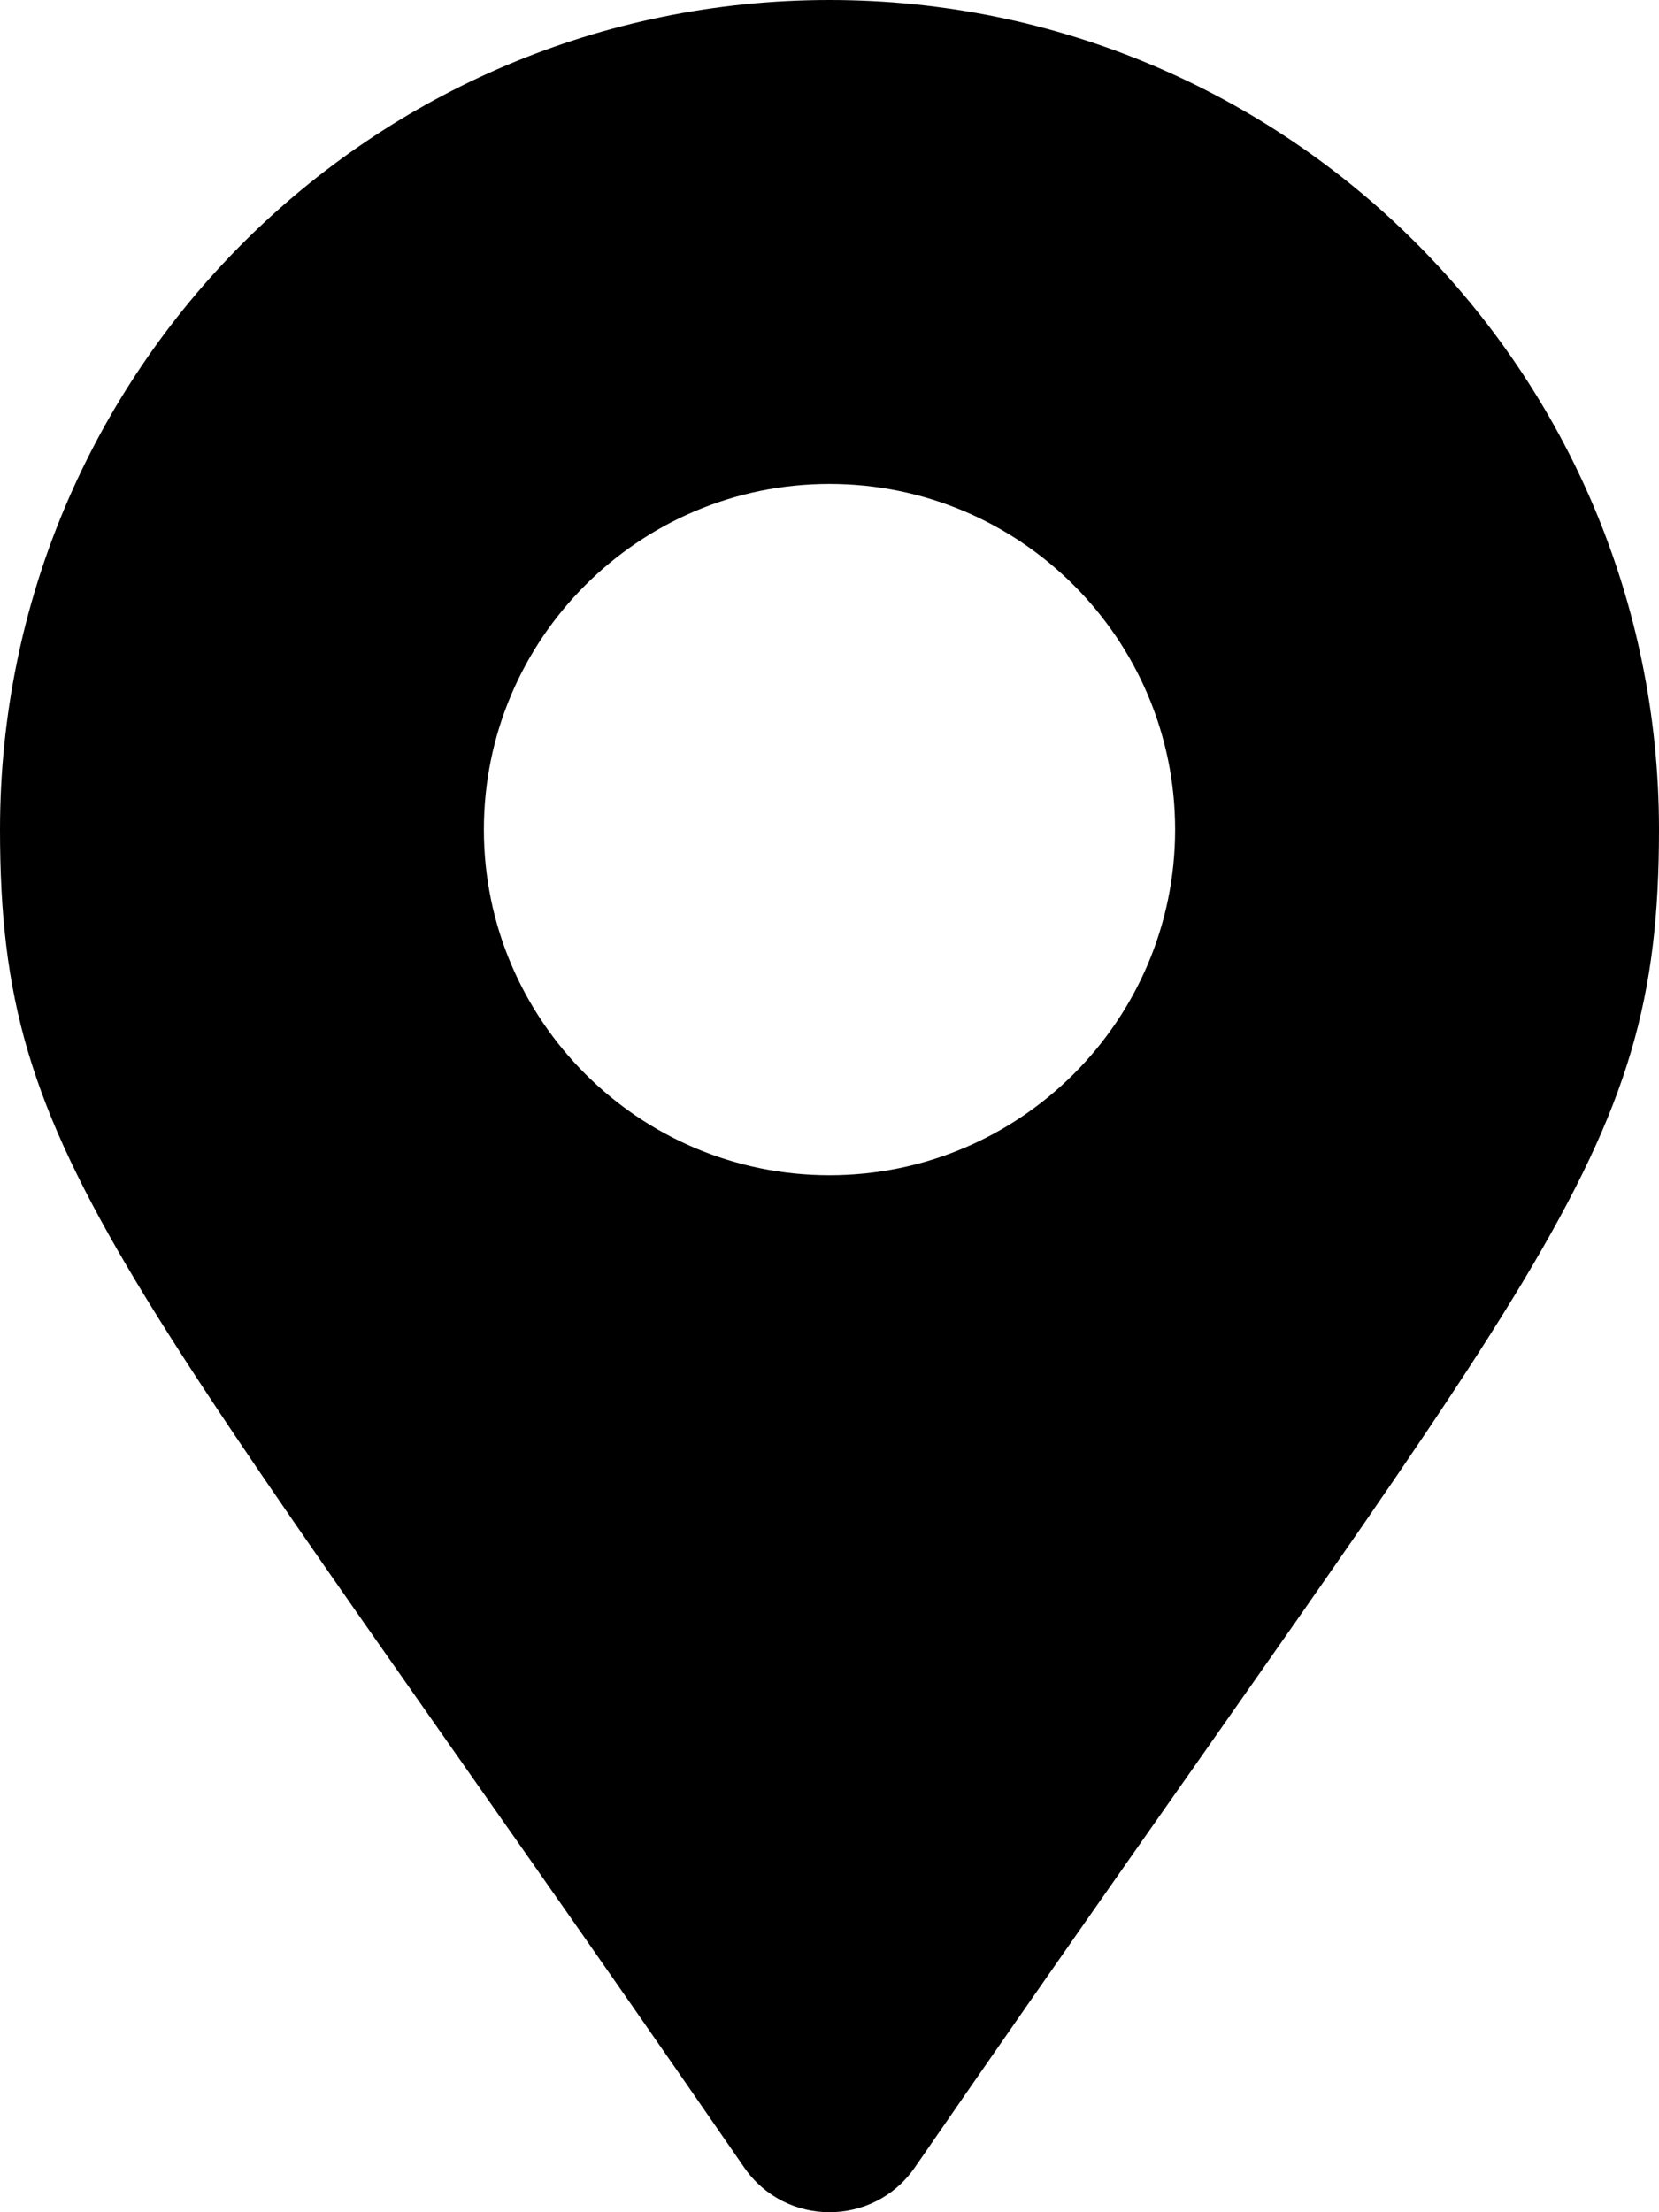
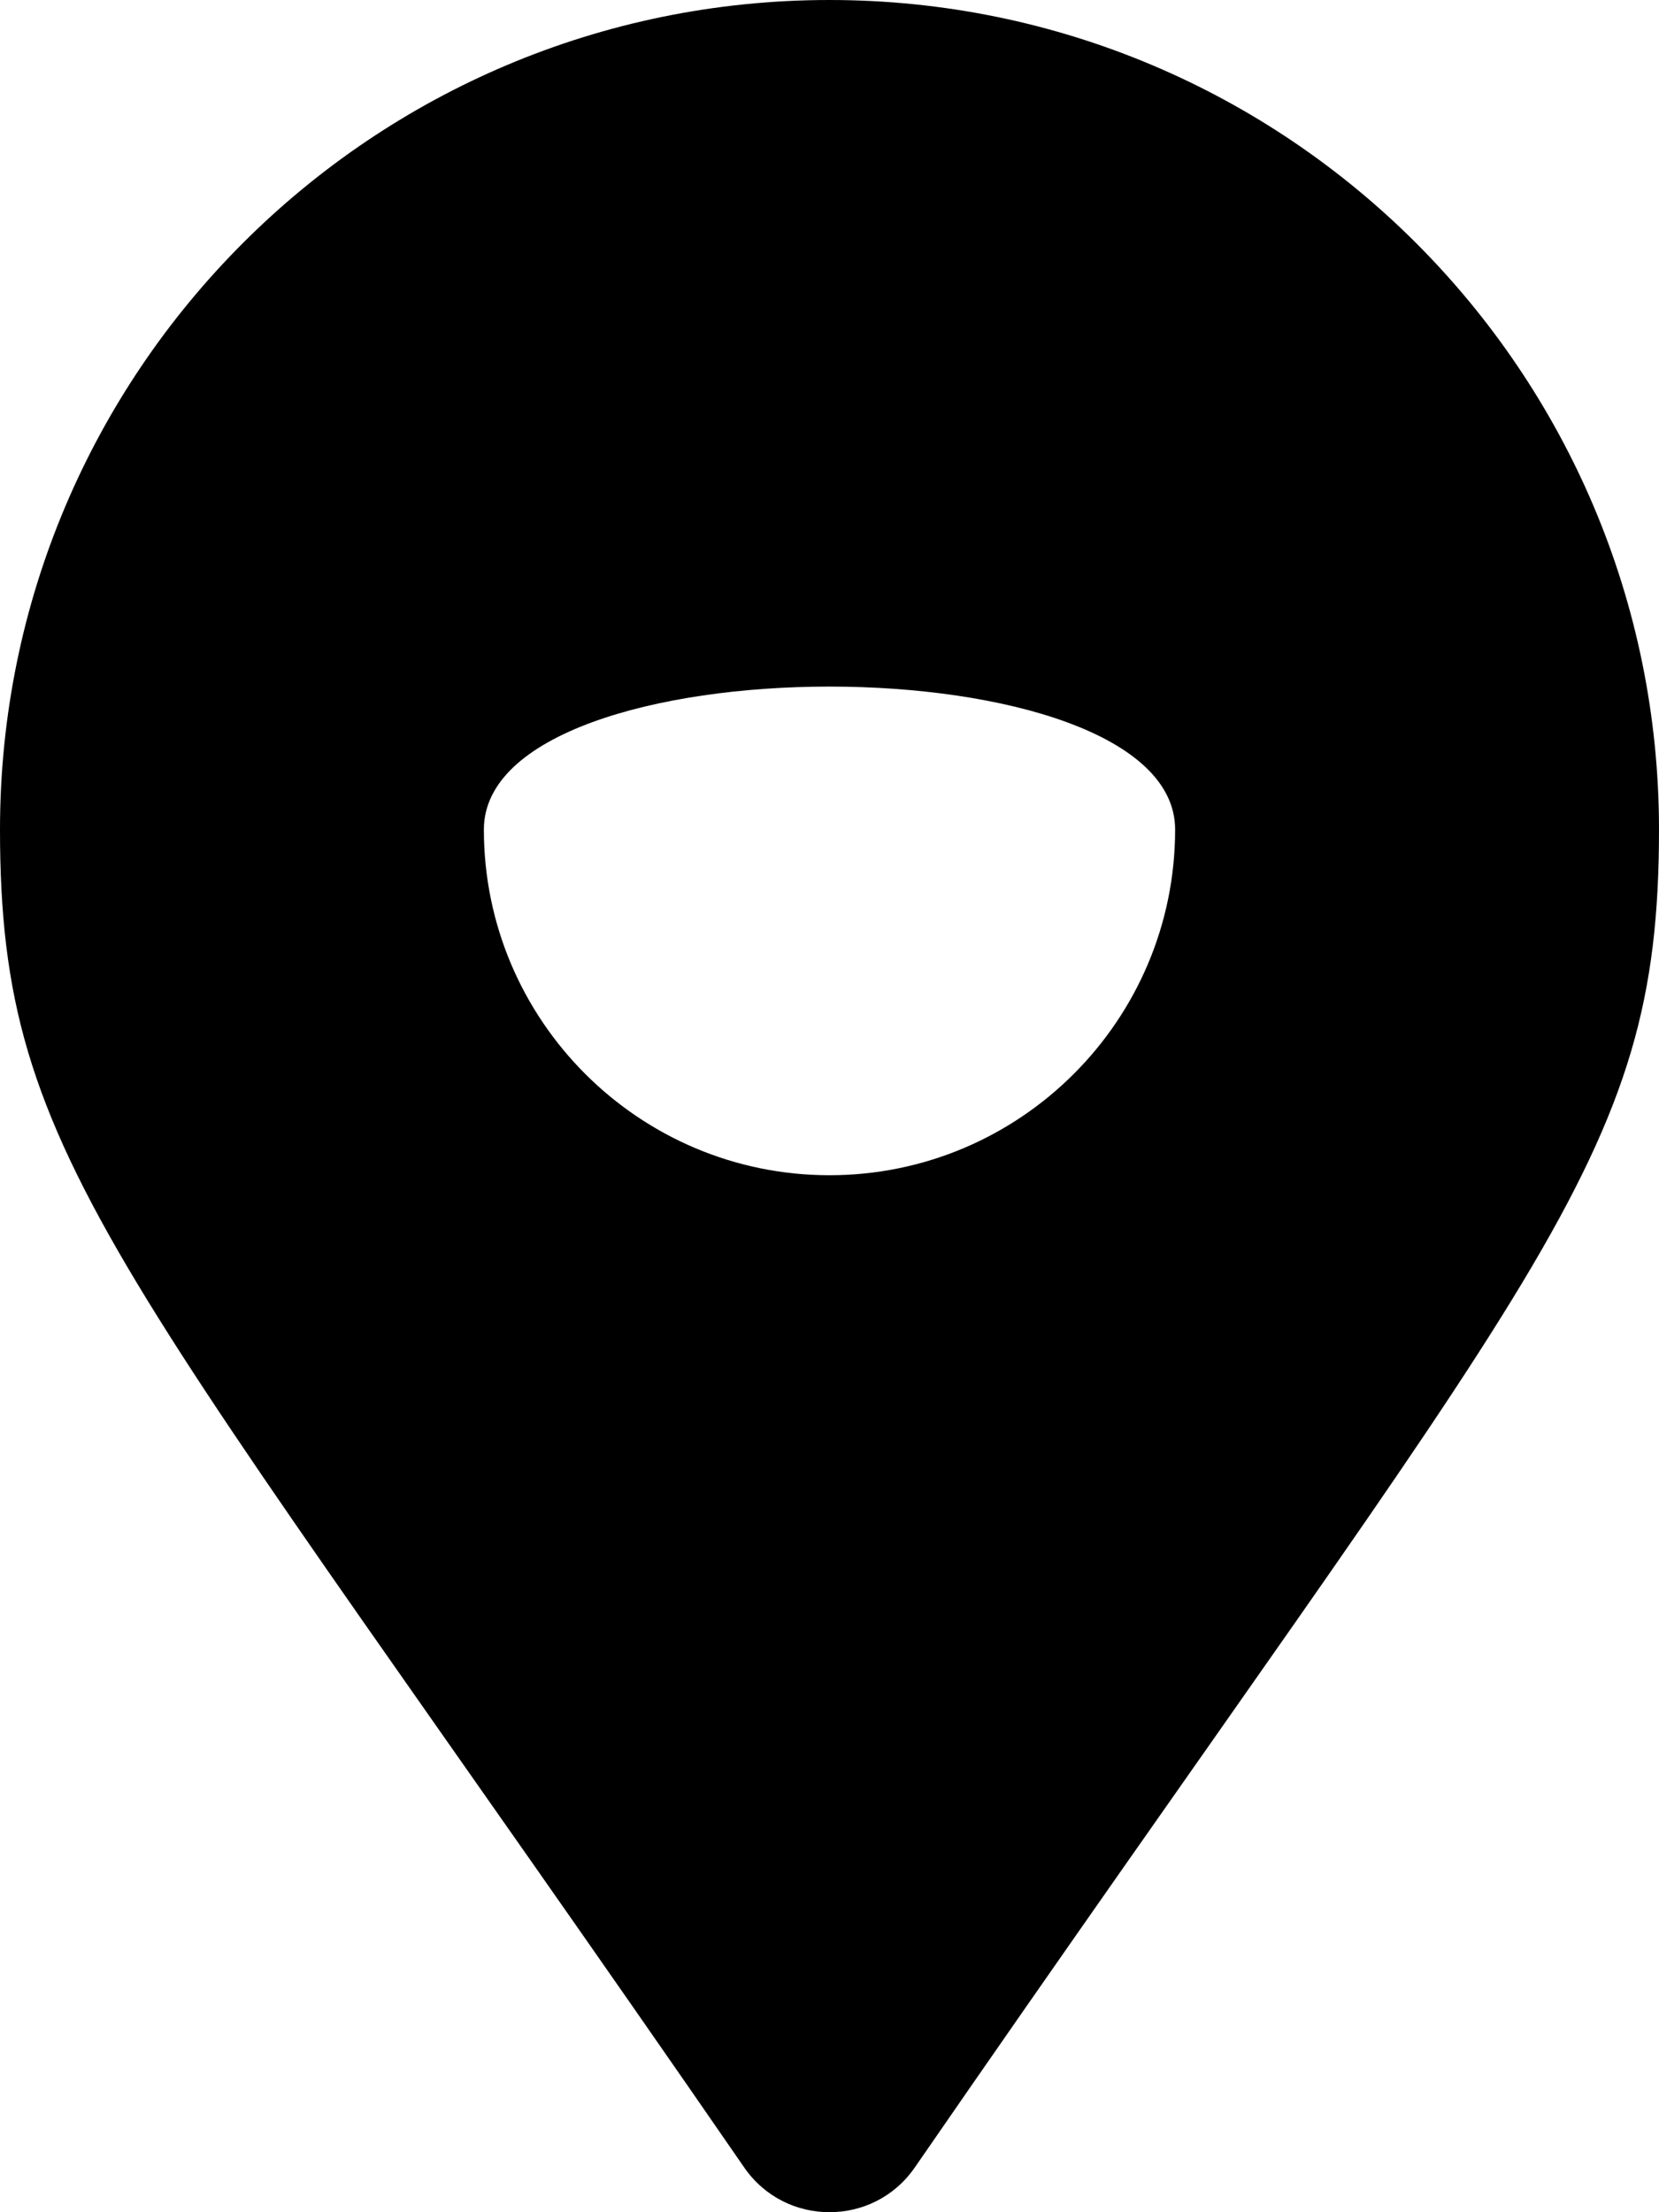
<svg xmlns="http://www.w3.org/2000/svg" viewBox="0 0 384 512">
-   <path d="M192 0C85.969 0 0 85.969 0 192.001C0 269.408 26.969 291.033 172.281 501.676C181.813 515.441 202.188 515.441 211.719 501.676C357.031 291.033 384 269.408 384 192.001C384 85.969 298.031 0 192 0ZM192 271.998C147.875 271.998 112 236.123 112 191.998S147.875 111.997 192 111.997S272 147.872 272 191.998S236.125 271.998 192 271.998Z" />
+   <path d="M192 0C85.969 0 0 85.969 0 192.001C0 269.408 26.969 291.033 172.281 501.676C181.813 515.441 202.188 515.441 211.719 501.676C357.031 291.033 384 269.408 384 192.001C384 85.969 298.031 0 192 0ZM192 271.998C147.875 271.998 112 236.123 112 191.998S272 147.872 272 191.998S236.125 271.998 192 271.998Z" />
</svg>